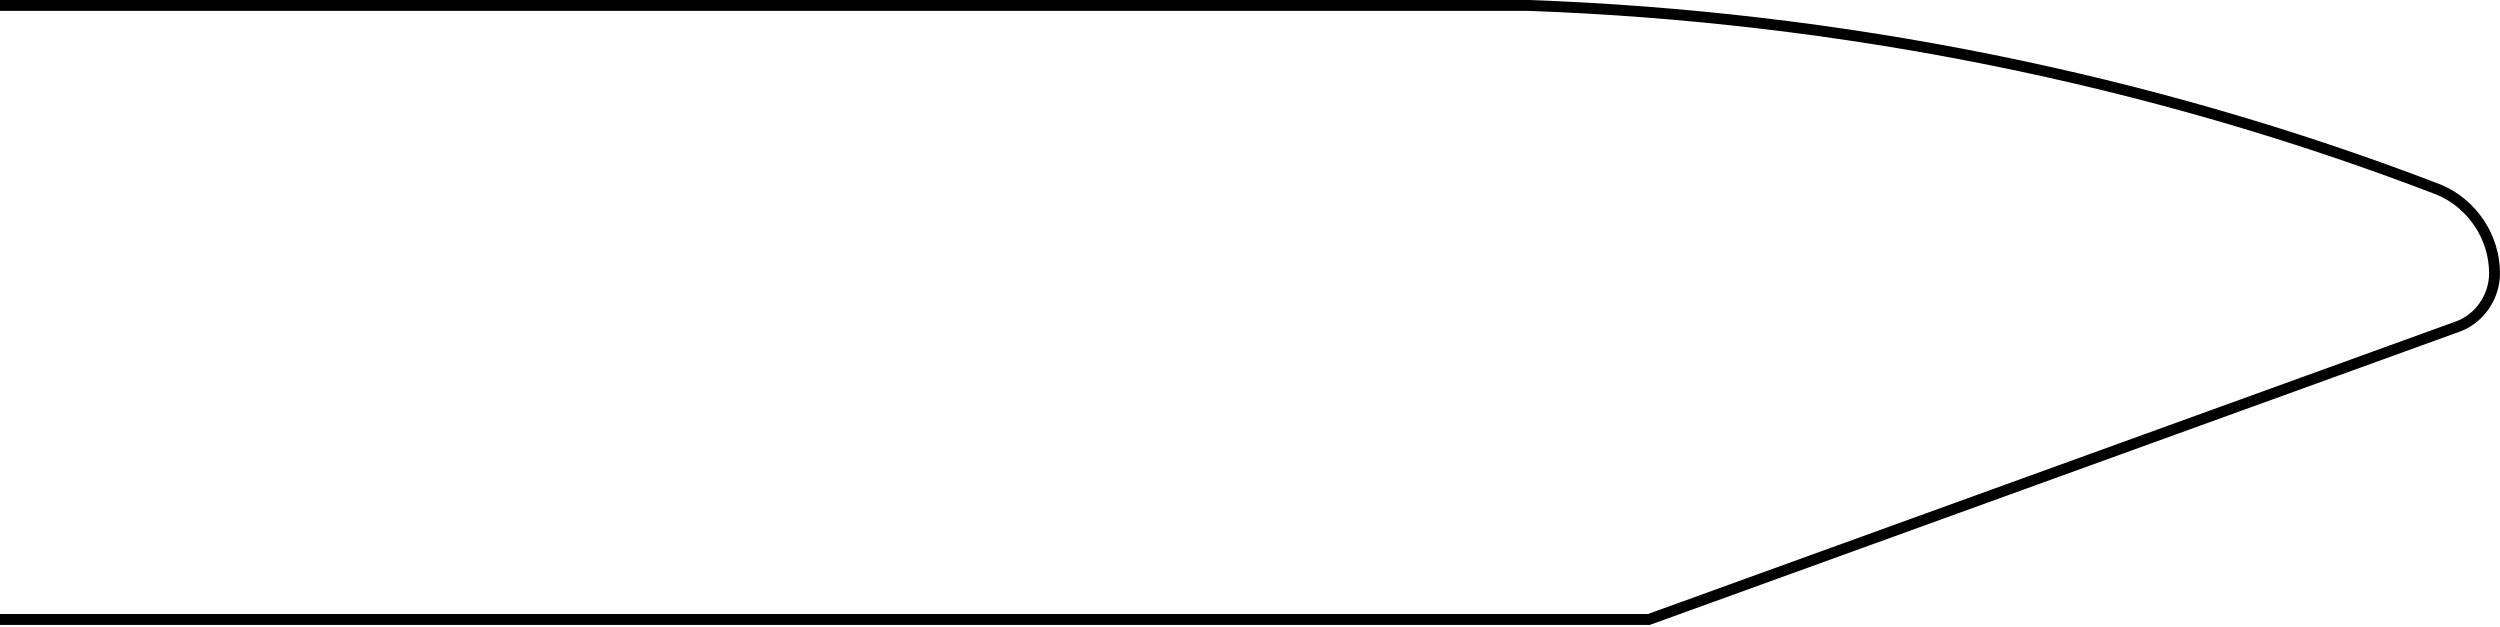
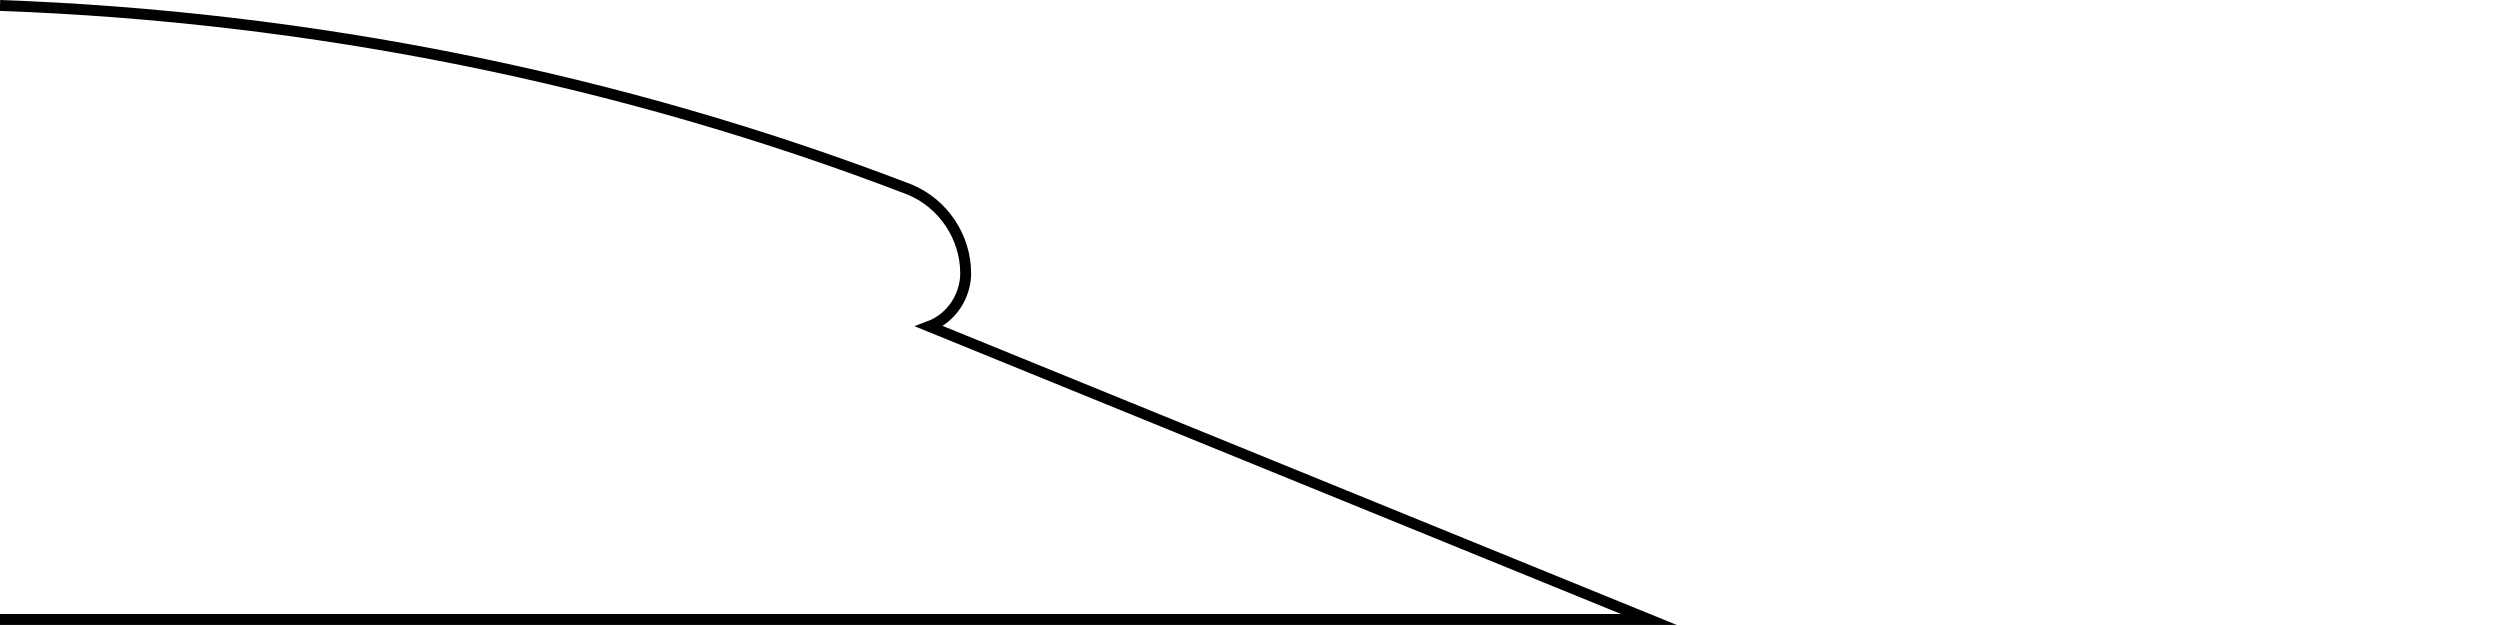
<svg xmlns="http://www.w3.org/2000/svg" version="1.1" id="Ebene_1" x="0px" y="0px" viewBox="0 0 126.226 31.65" style="enable-background:new 0 0 126.226 31.65;" xml:space="preserve">
  <style type="text/css">
	.st0{fill:none;stroke:#000000;stroke-width:0.55;stroke-miterlimit:10;}
	.st1{fill:none;stroke:#929292;stroke-width:0.55;stroke-miterlimit:10;}
	.st2{fill:none;stroke:#000000;stroke-width:0.606;stroke-miterlimit:10;}
</style>
-   <path class="st0" d="M0,0.275h77.194c15.642,0.564,31.283,3.664,45.939,9.3c1.691,0.705,2.818,2.396,2.818,4.227  c0,1.127-0.705,2.255-1.832,2.677L83.253,31.277H0" />
+   <path class="st0" d="M0,0.275c15.642,0.564,31.283,3.664,45.939,9.3c1.691,0.705,2.818,2.396,2.818,4.227  c0,1.127-0.705,2.255-1.832,2.677L83.253,31.277H0" />
</svg>